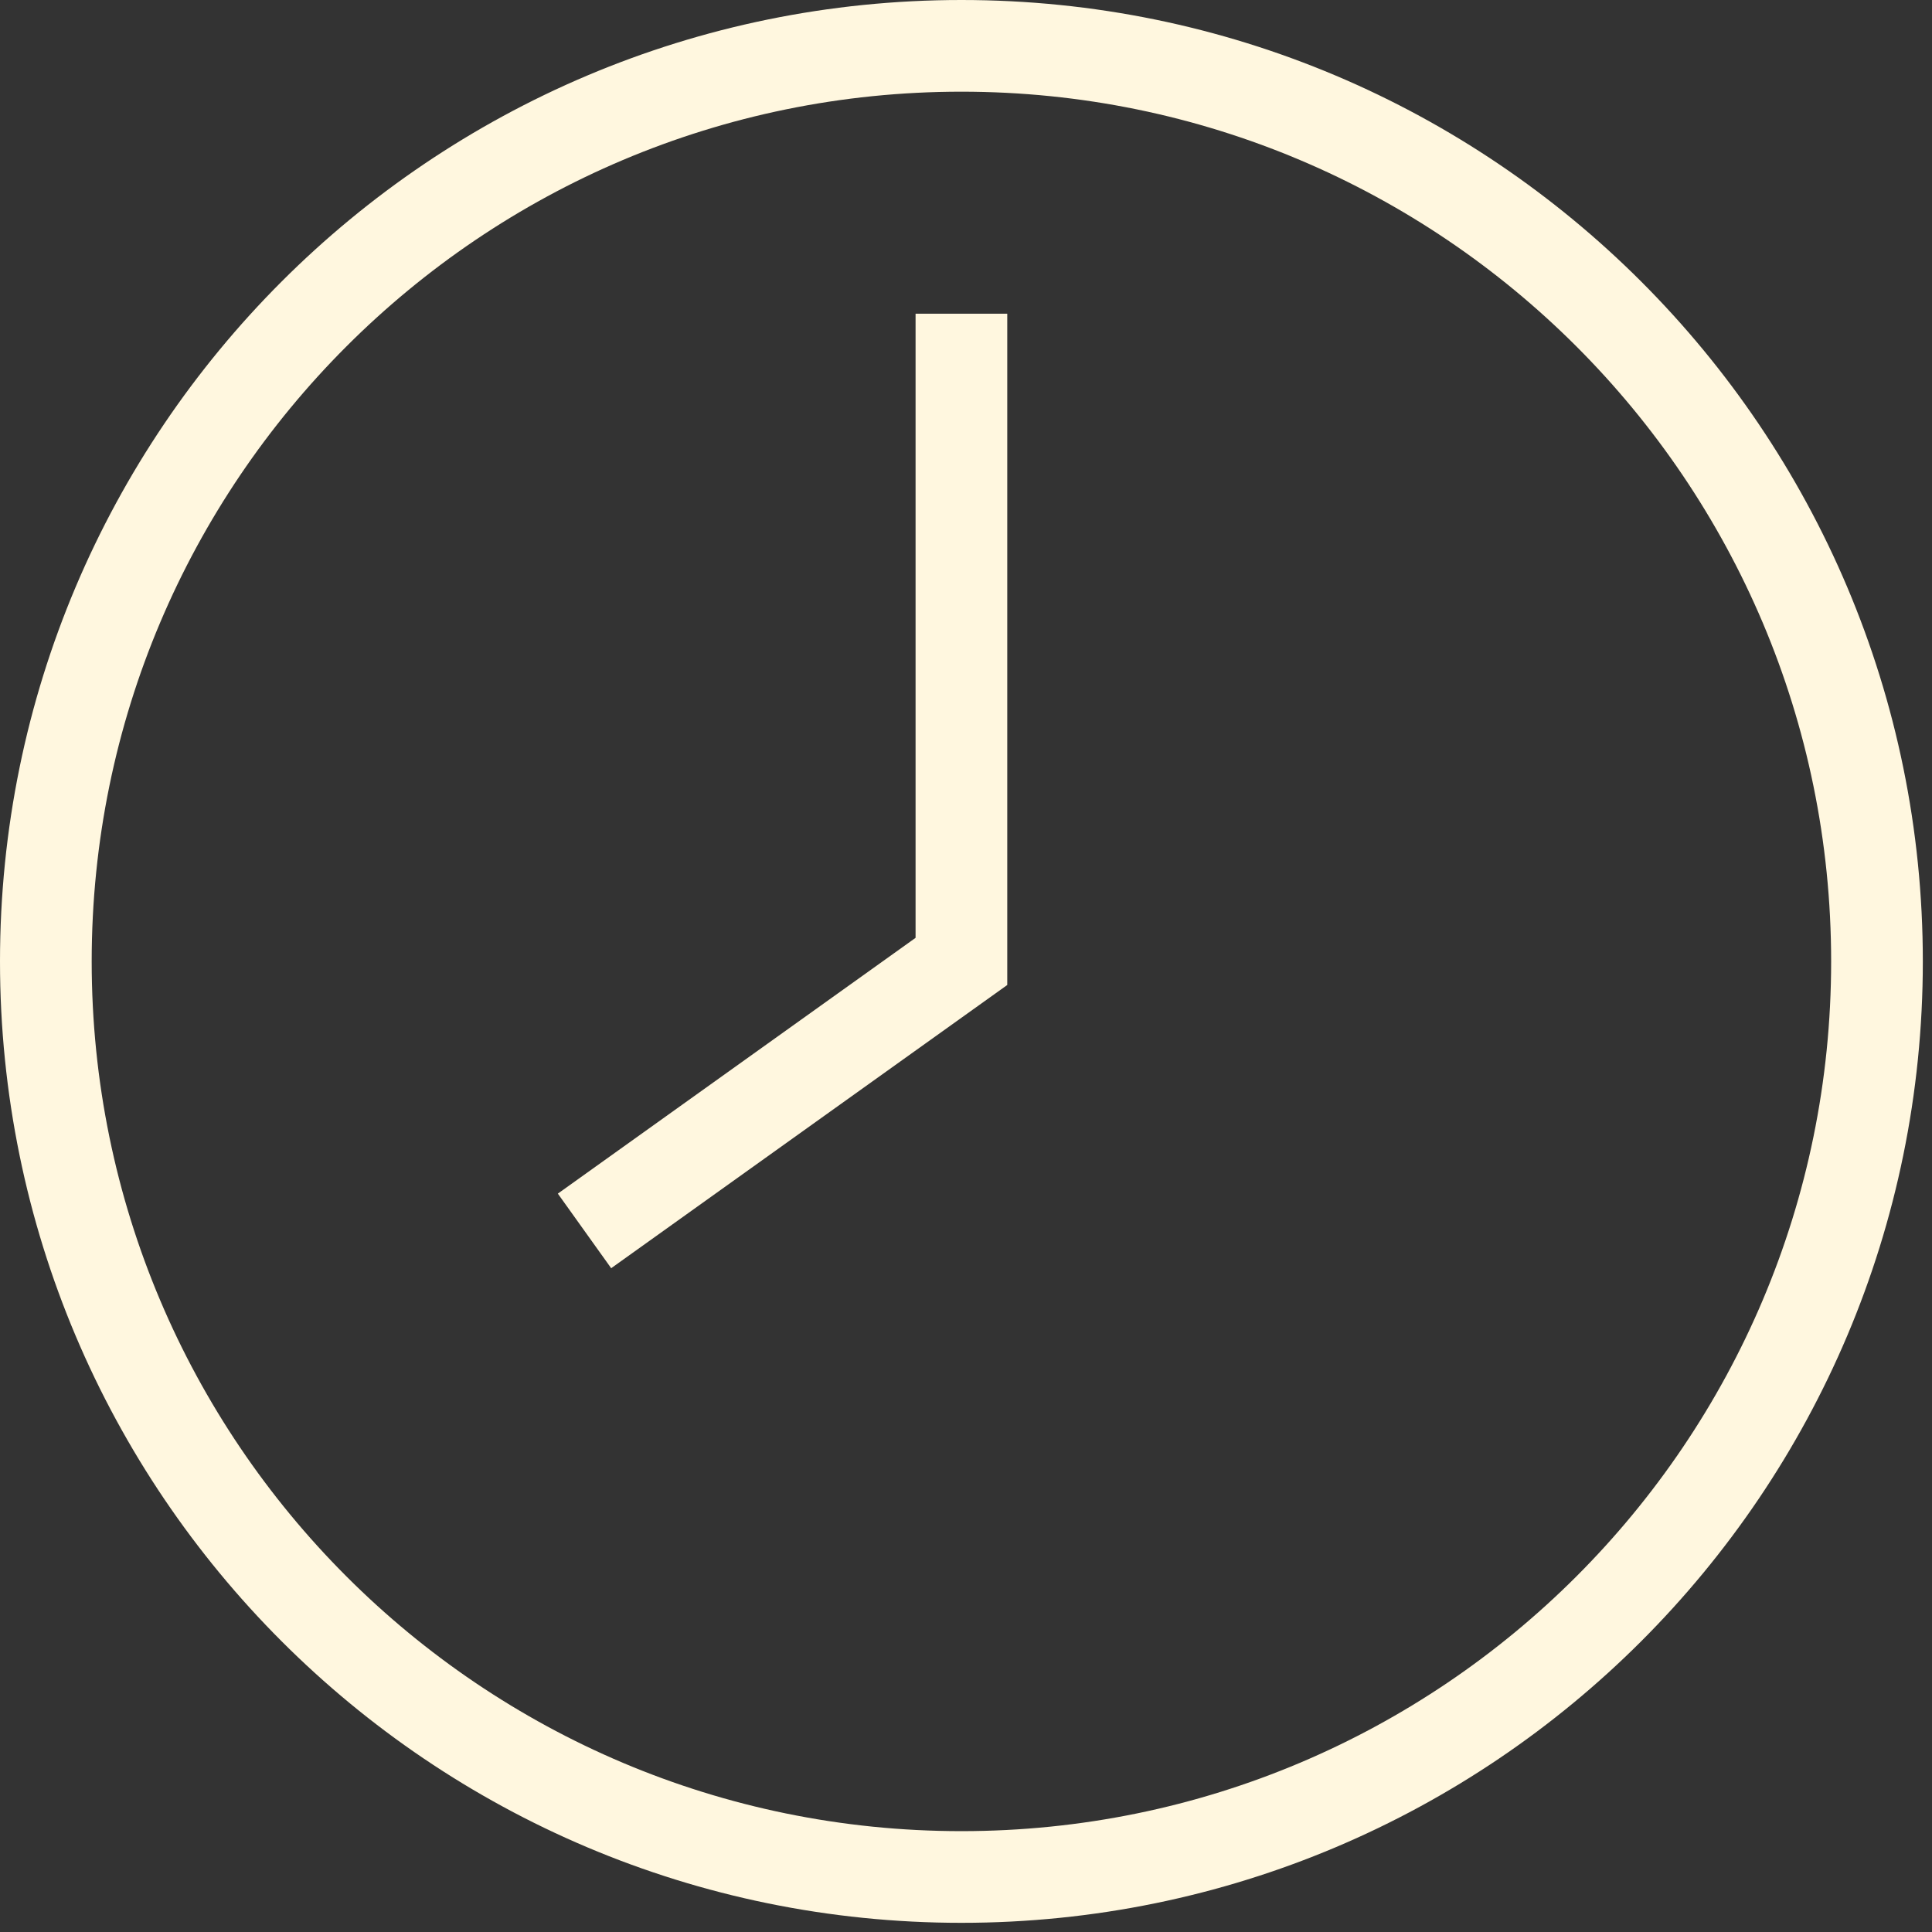
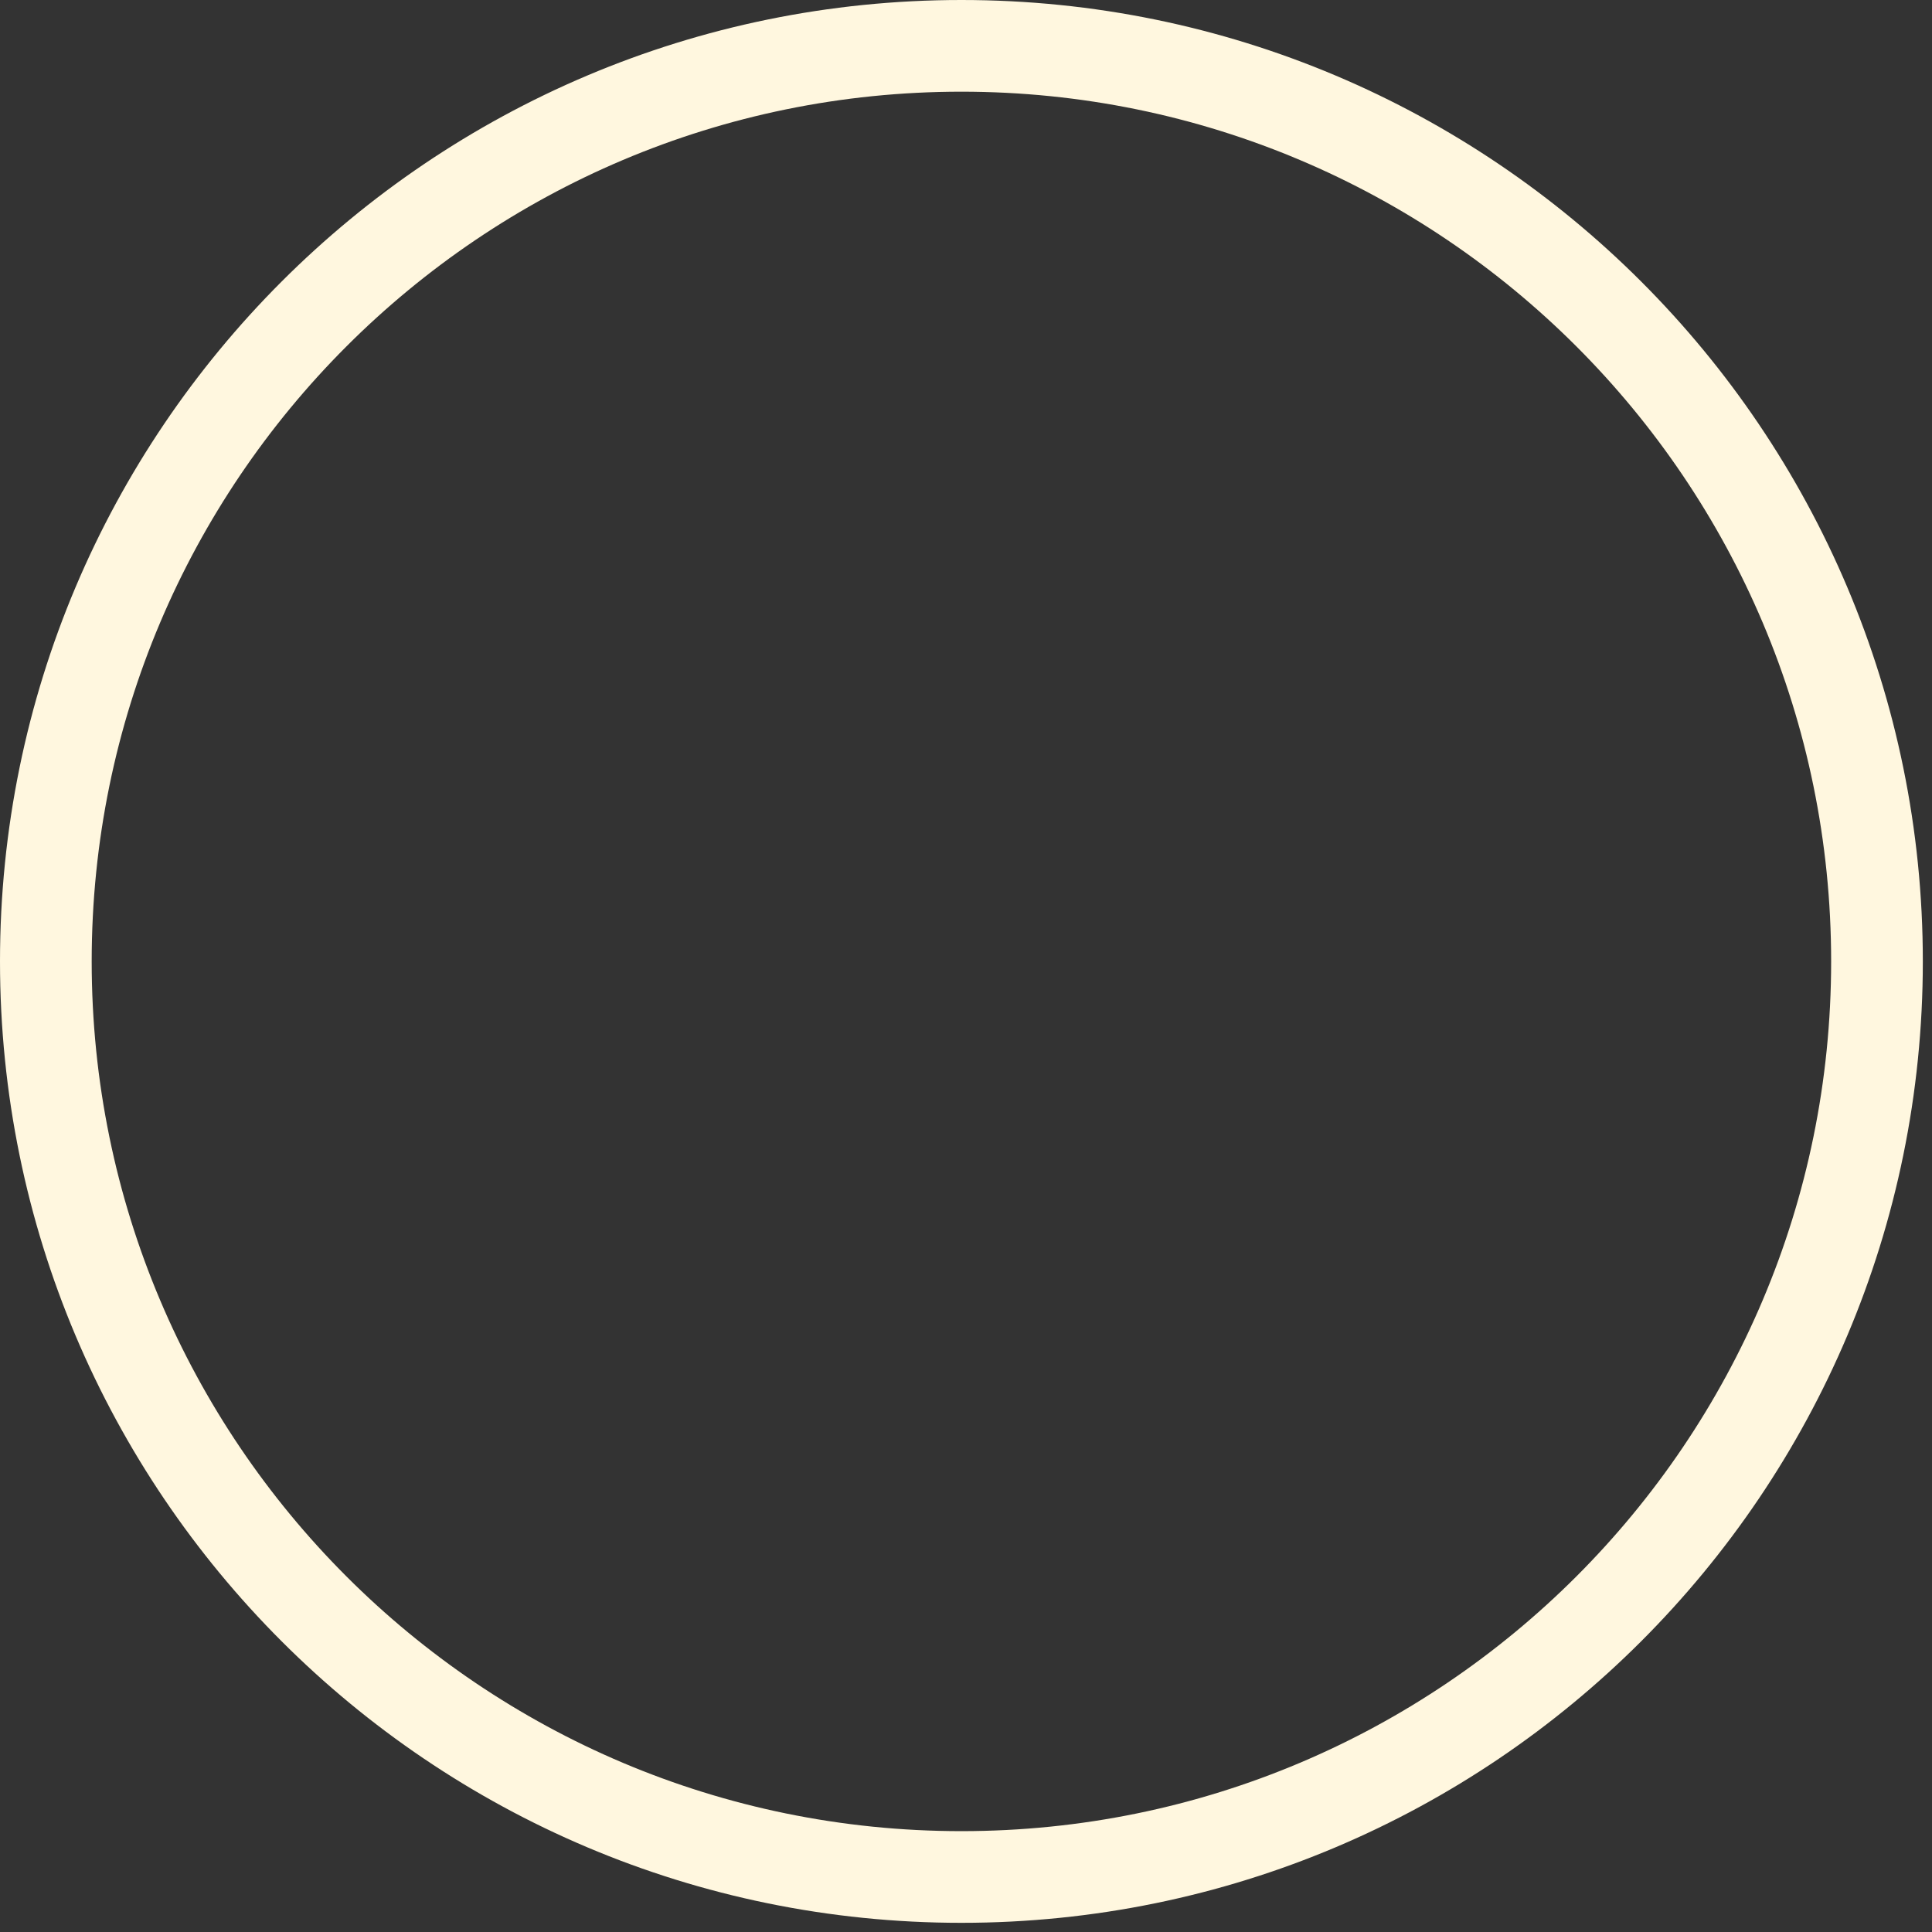
<svg xmlns="http://www.w3.org/2000/svg" width="59" height="59" viewBox="0 0 59 59" fill="none">
  <rect x="0" y="0" width="59" height="59" fill="#333333" stroke="none" />
  <g clip-path="url(#clip0_780_223)">
    <path d="M29.36 57.32C44.802 57.32 57.32 44.802 57.32 29.36C57.32 13.918 44.802 1.4 29.36 1.4C13.918 1.4 1.4 13.918 1.4 29.36C1.4 44.802 13.918 57.32 29.36 57.32Z" stroke="#FFF7DF" stroke-width="2.8" stroke-linecap="round" stroke-linejoin="round" />
-     <path d="M29.36 9.58V29.36L17.85 37.59" stroke="#FFF7DF" stroke-width="2.8" stroke-miterlimit="10" />
  </g>
  <defs>
    <clipPath id="clip0_780_223">
      <rect width="58.73" height="58.73" fill="white" />
    </clipPath>
  </defs>
</svg>